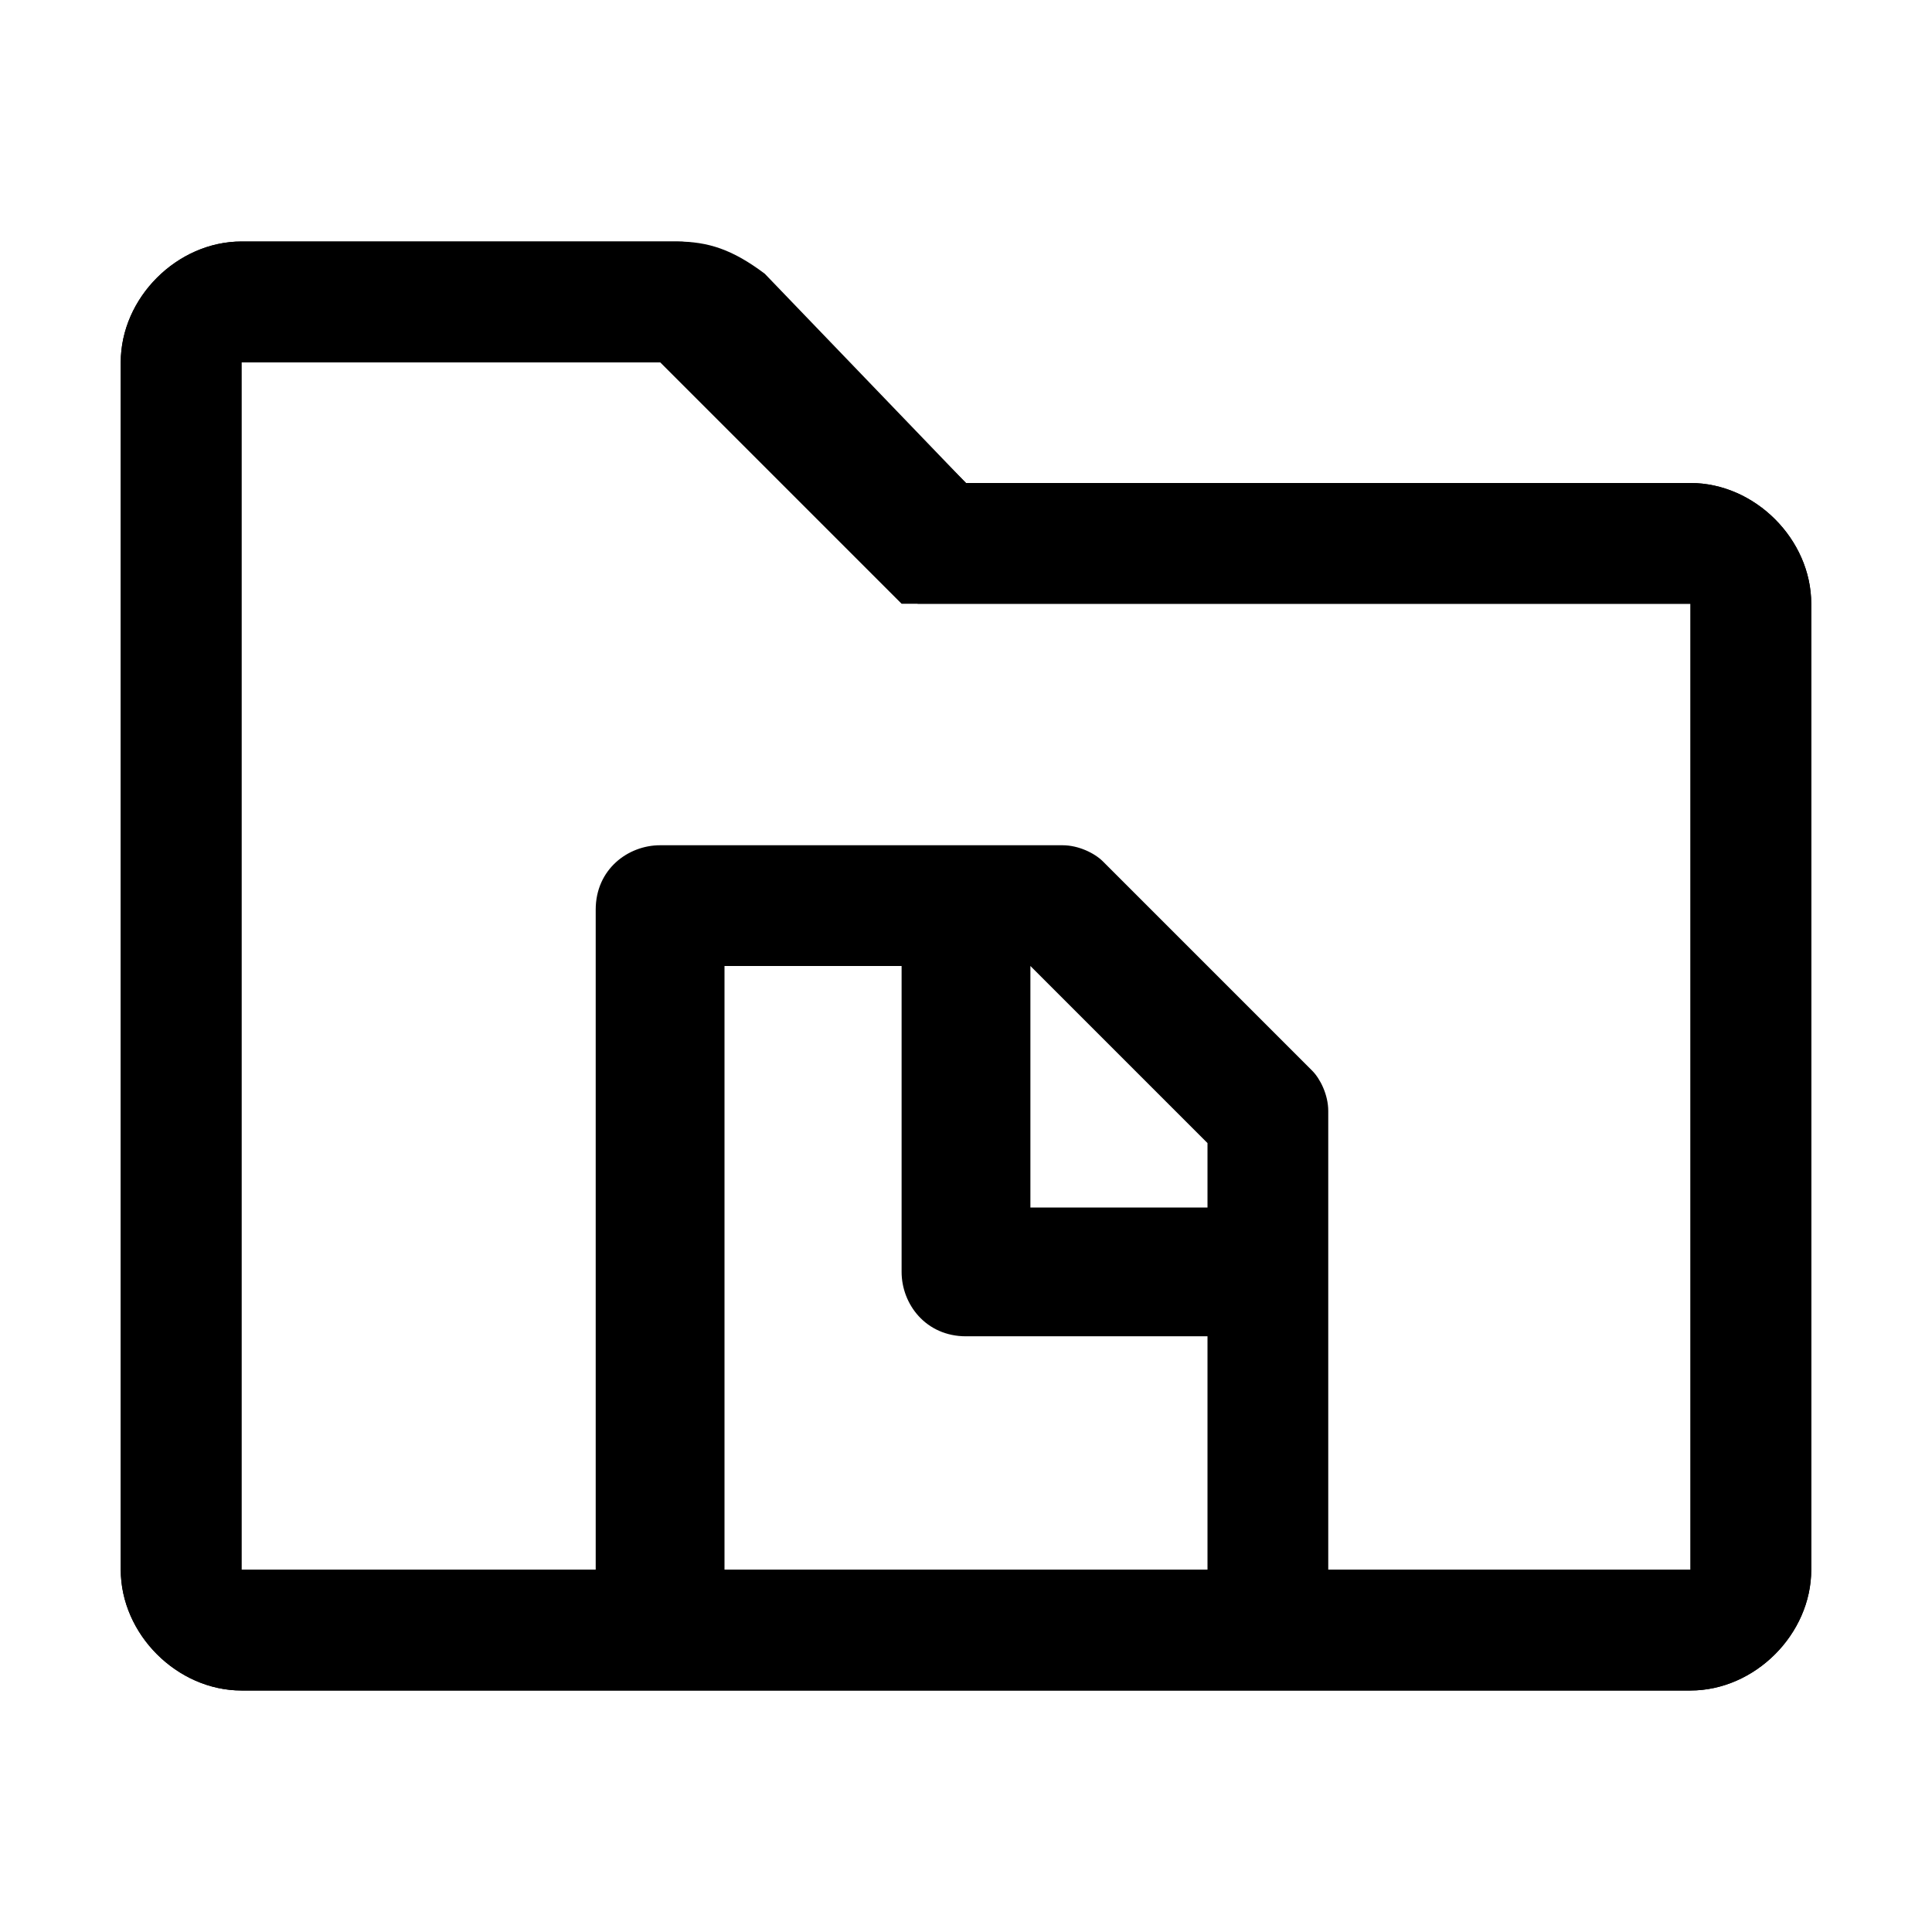
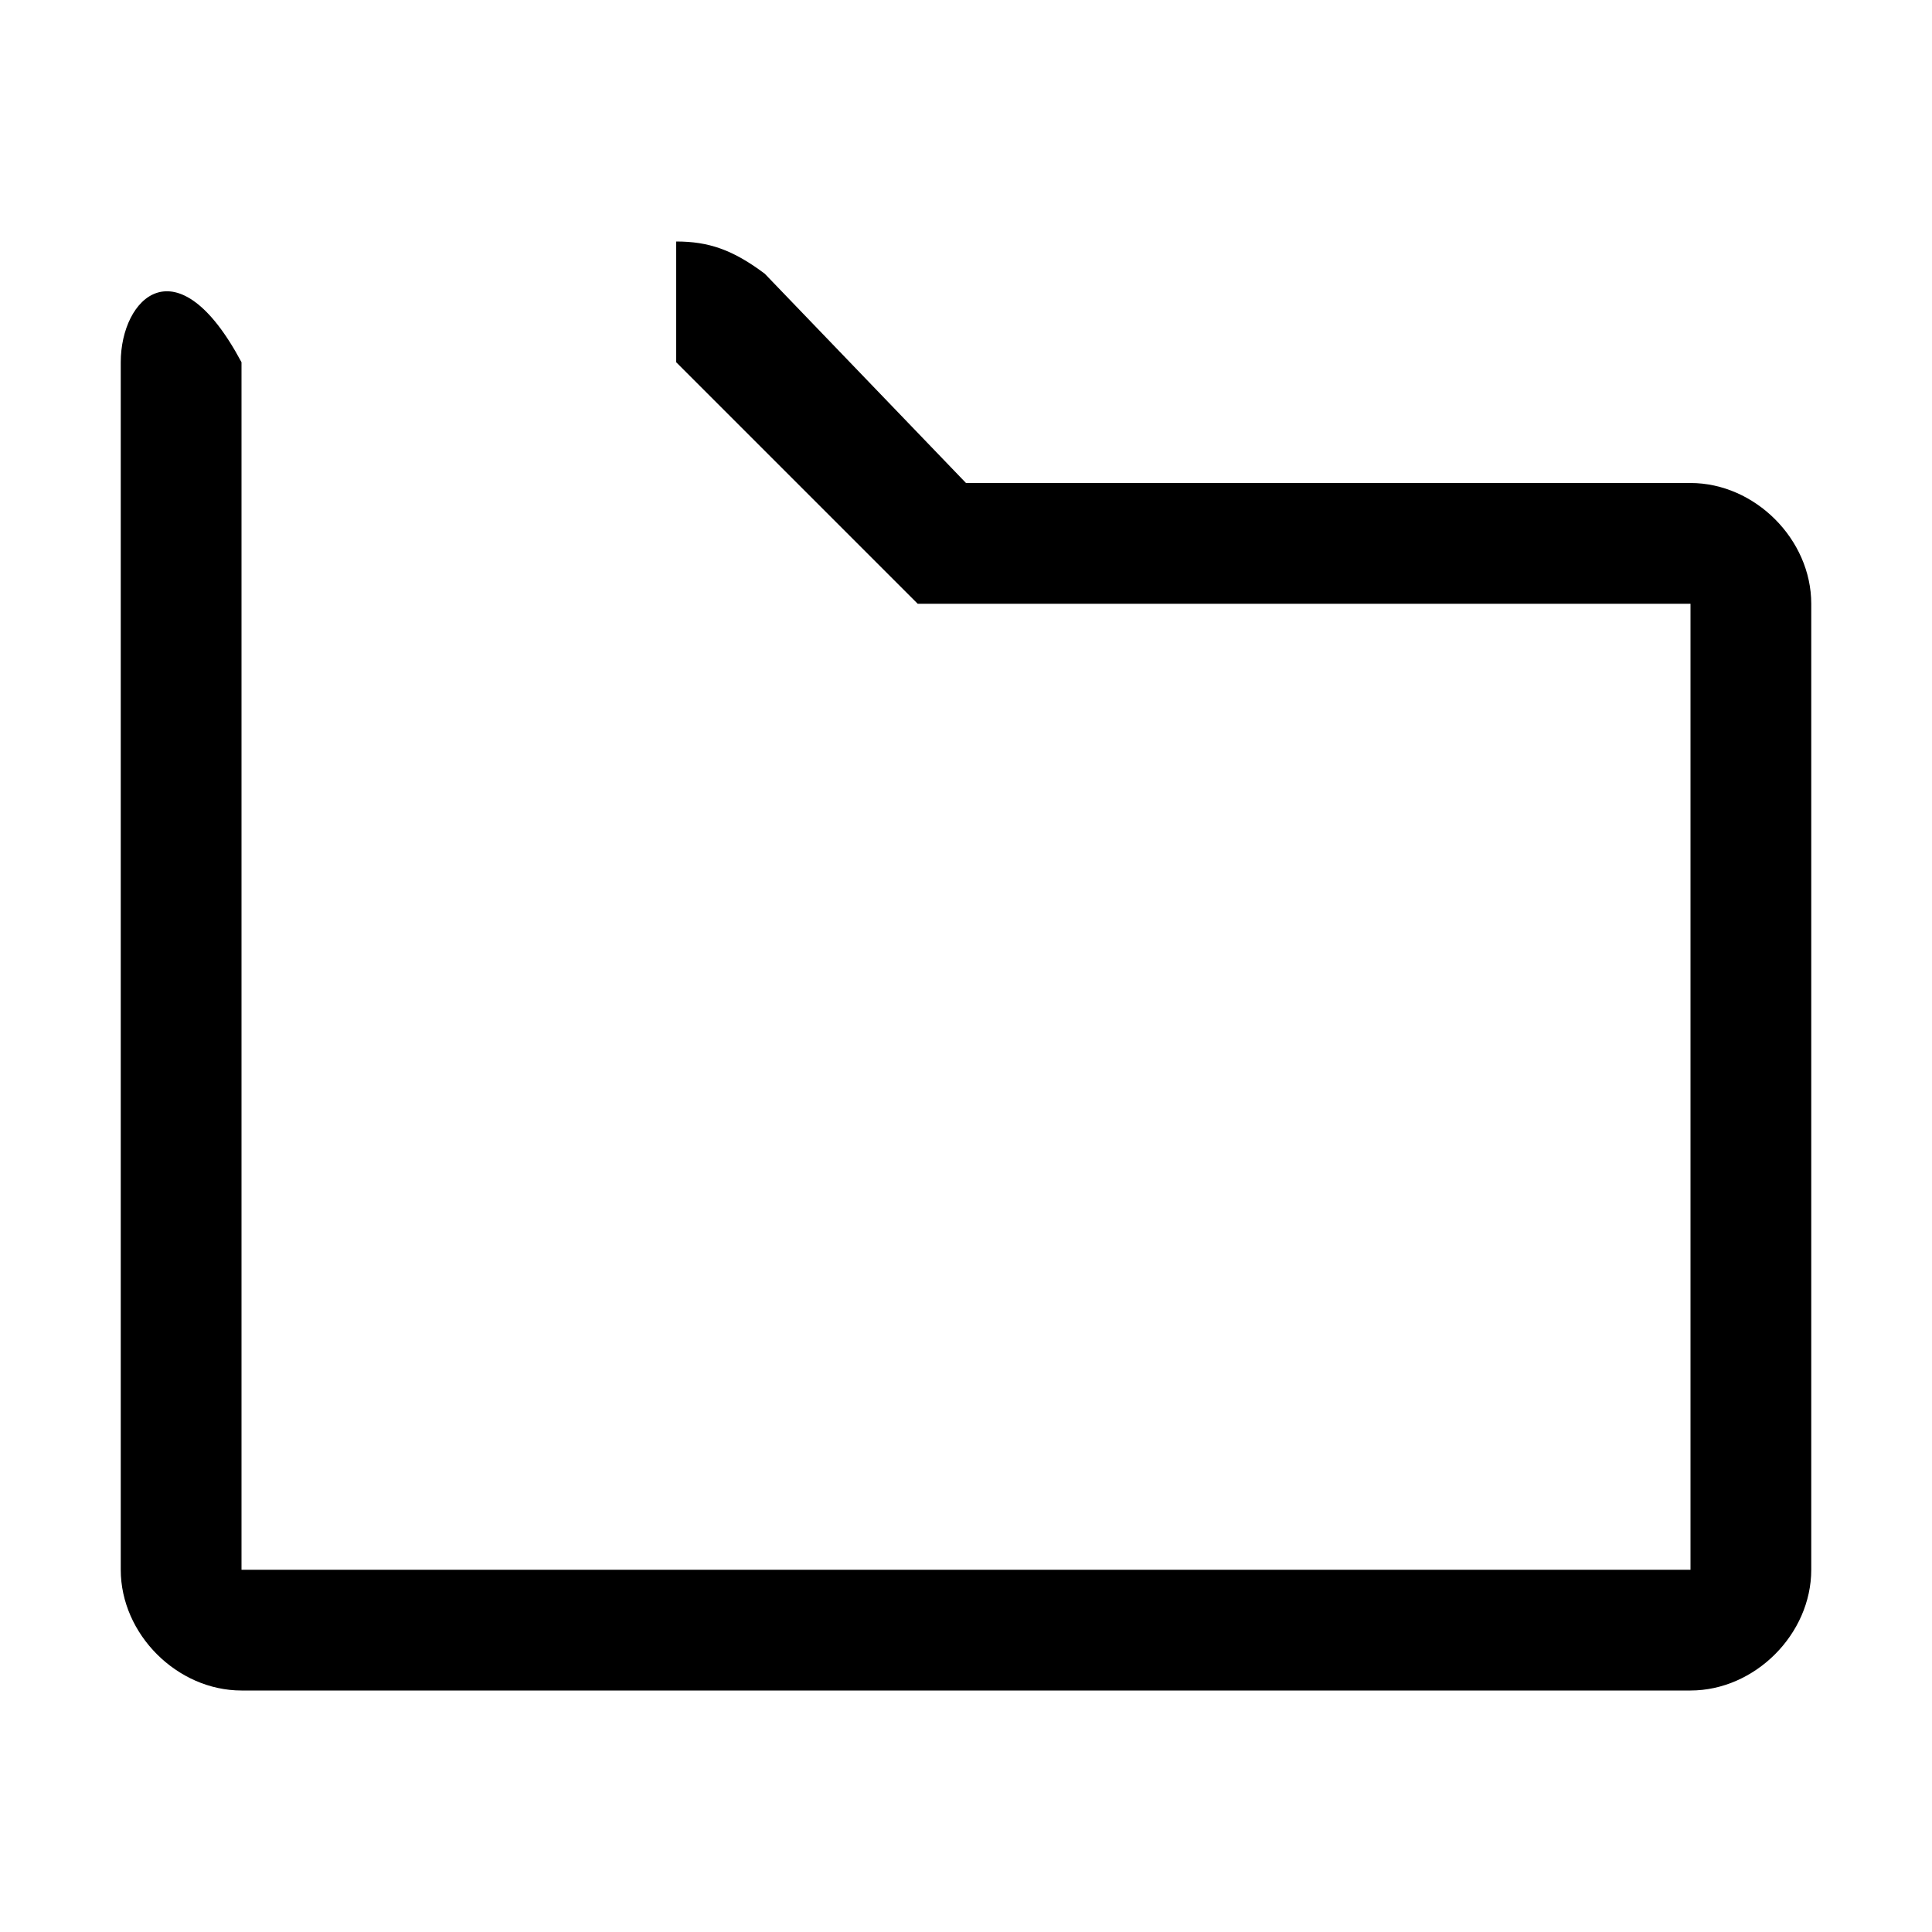
<svg xmlns="http://www.w3.org/2000/svg" style="enable-background:new 0 0 24 24" viewBox="0 0 24 24">
-   <path d="M8.4,4.5l3,3H21v12H3v-15H8.4 M8.4,3H3C2.2,3,1.5,3.7,1.5,4.5v15C1.5,20.3,2.2,21,3,21h18c0.8,0,1.5-0.7,1.5-1.5v-12 C22.5,6.7,21.8,6,21,6h-9L9.5,3.4C9.1,3.1,8.8,3,8.4,3z" />
-   <path d="M21,6h-9L9.4,3.4C9.2,3.2,8.8,3,8.4,3H3C2.2,3,1.5,3.7,1.5,4.5v15C1.5,20.3,2.2,21,3,21h5.2h7.5H21c0.8,0,1.5-0.7,1.5-1.5 v-12C22.5,6.7,21.8,6,21,6z M15,19.5H9V12h2.2v3.8c0,0.4,0.3,0.8,0.8,0.8h3V19.5z M15,15h-2.2v-3l2.2,2.2V15z M21,19.5h-4.5v-5.7 c0-0.2-0.1-0.4-0.2-0.5l-2.6-2.6c-0.1-0.1-0.3-0.2-0.5-0.2H8.2c-0.4,0-0.8,0.3-0.8,0.8v8.2H3v-15h5.2l3,3H21V19.5z" />
+   <path d="M8.4,4.5l3,3H21v12H3v-15H8.4 H3C2.2,3,1.5,3.7,1.5,4.5v15C1.5,20.3,2.2,21,3,21h18c0.8,0,1.5-0.7,1.5-1.5v-12 C22.5,6.7,21.8,6,21,6h-9L9.5,3.4C9.1,3.1,8.8,3,8.4,3z" />
</svg>